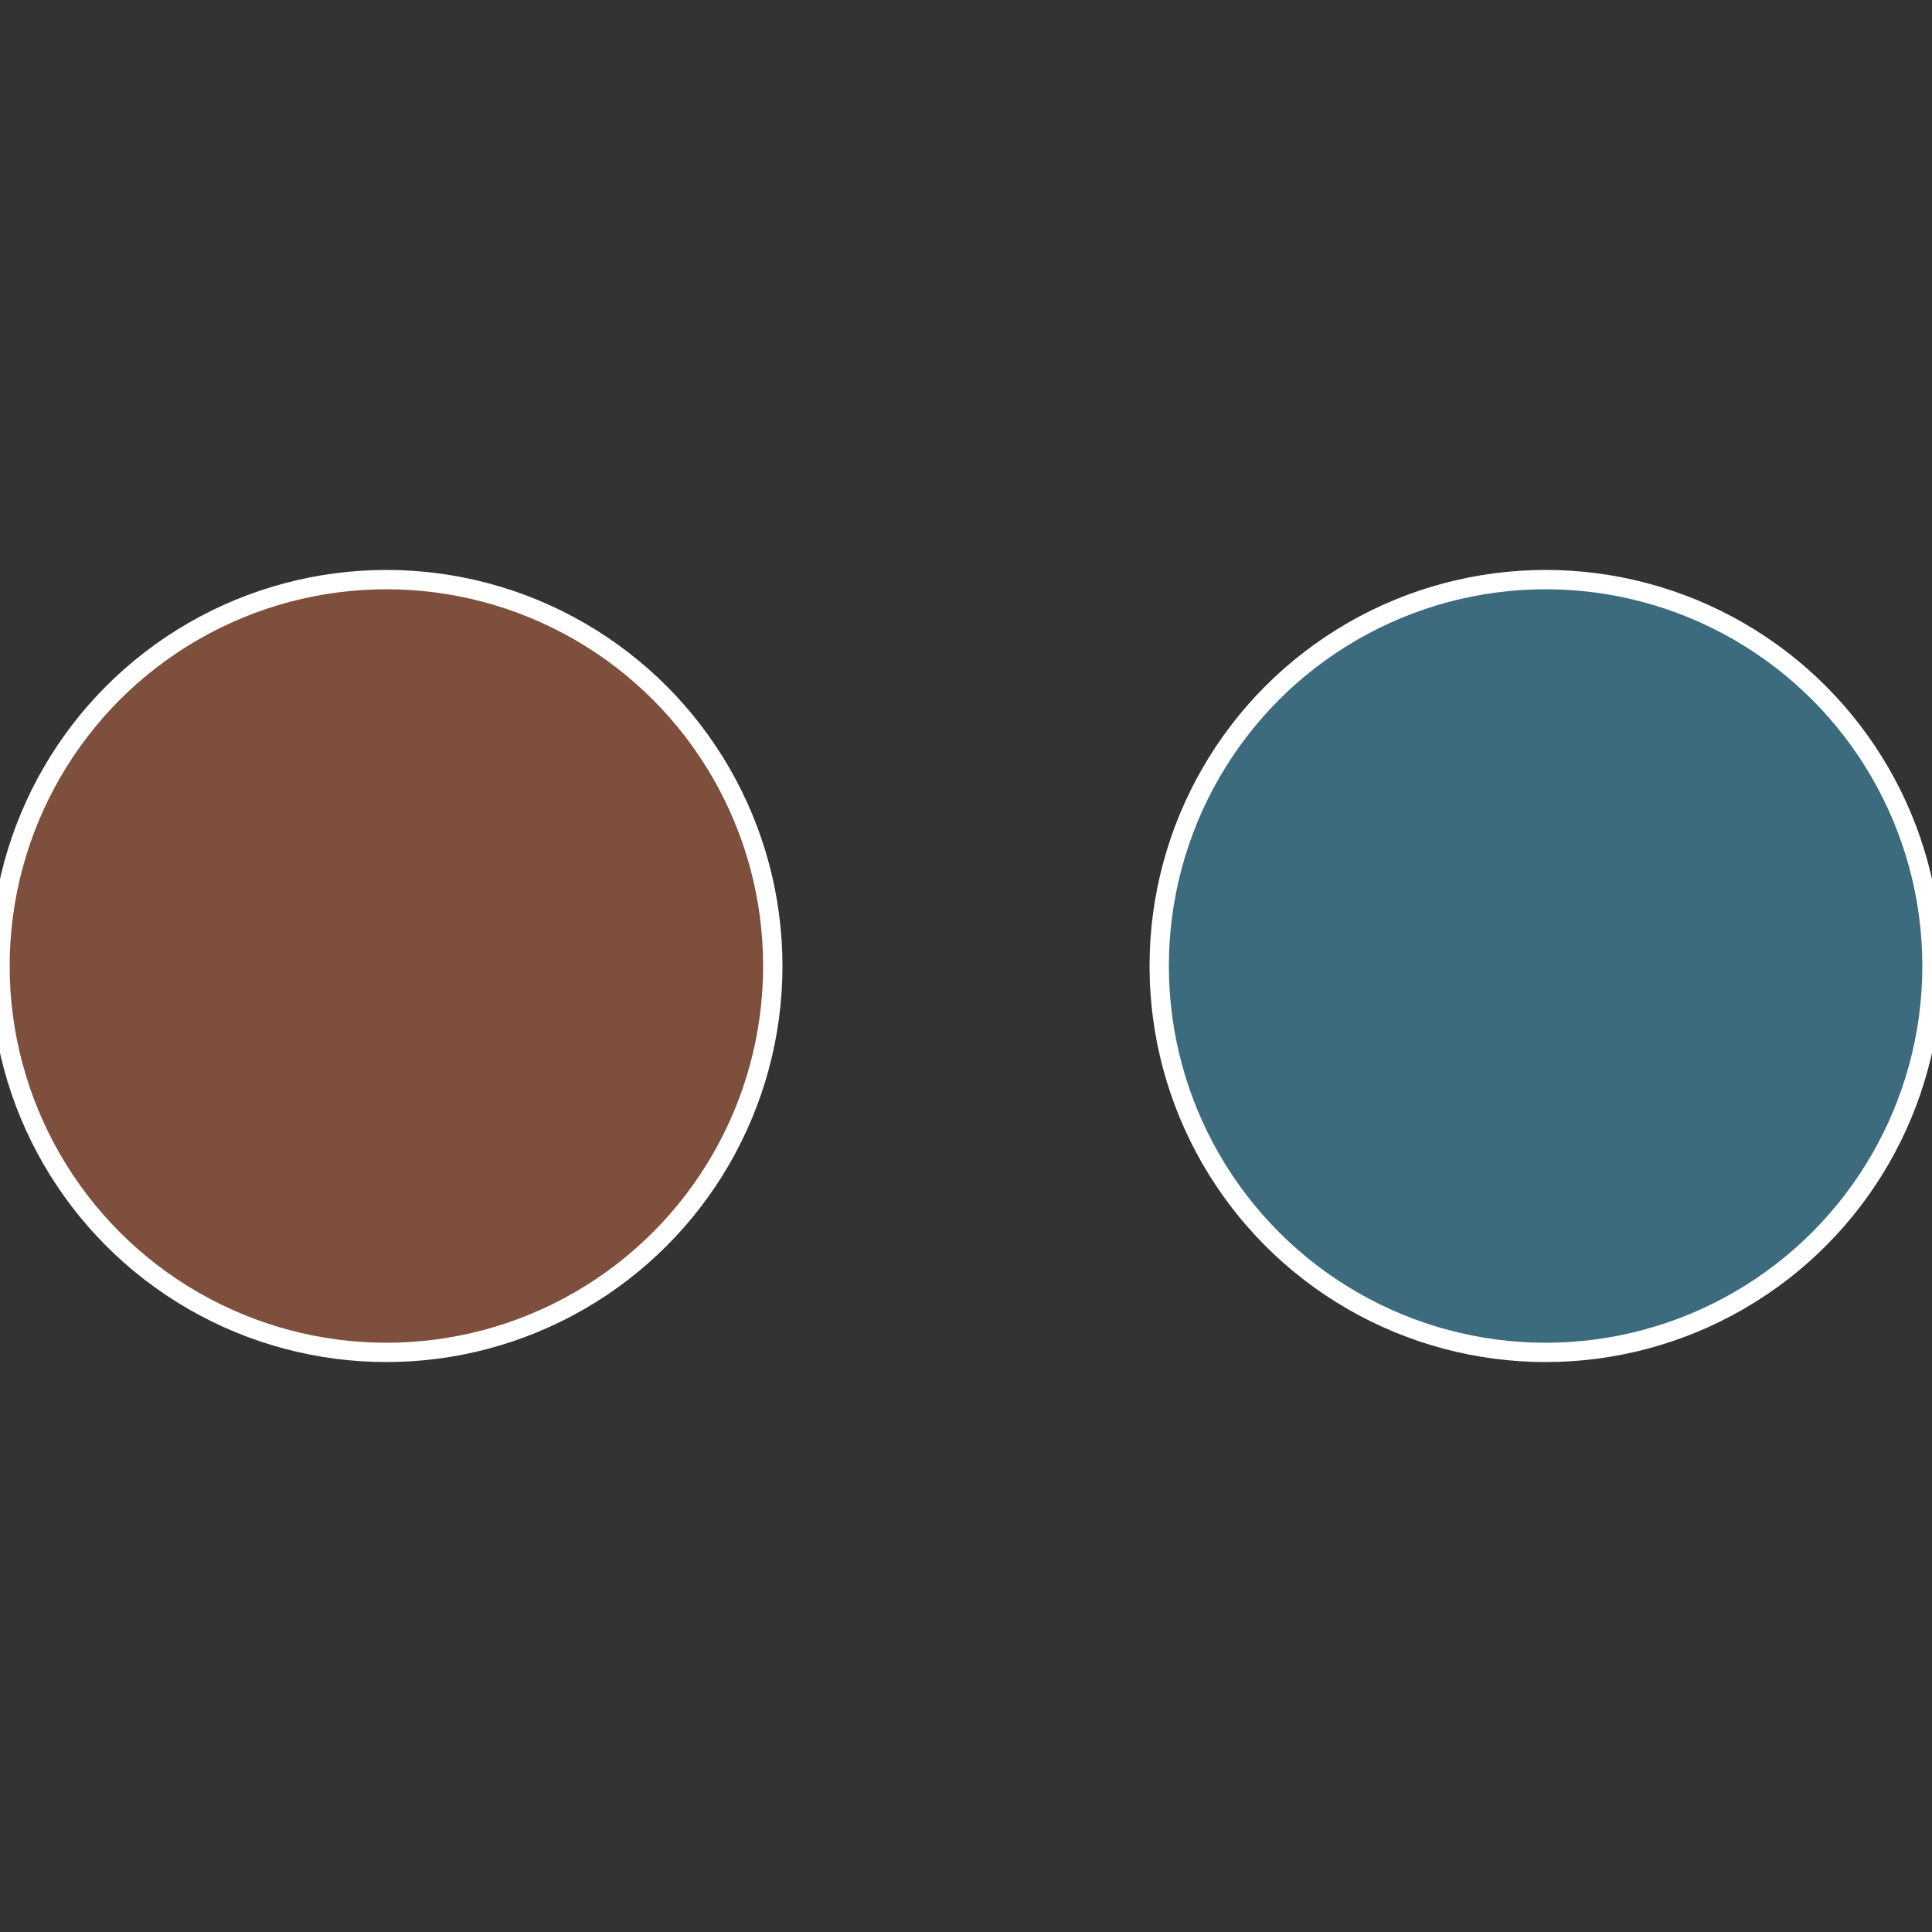
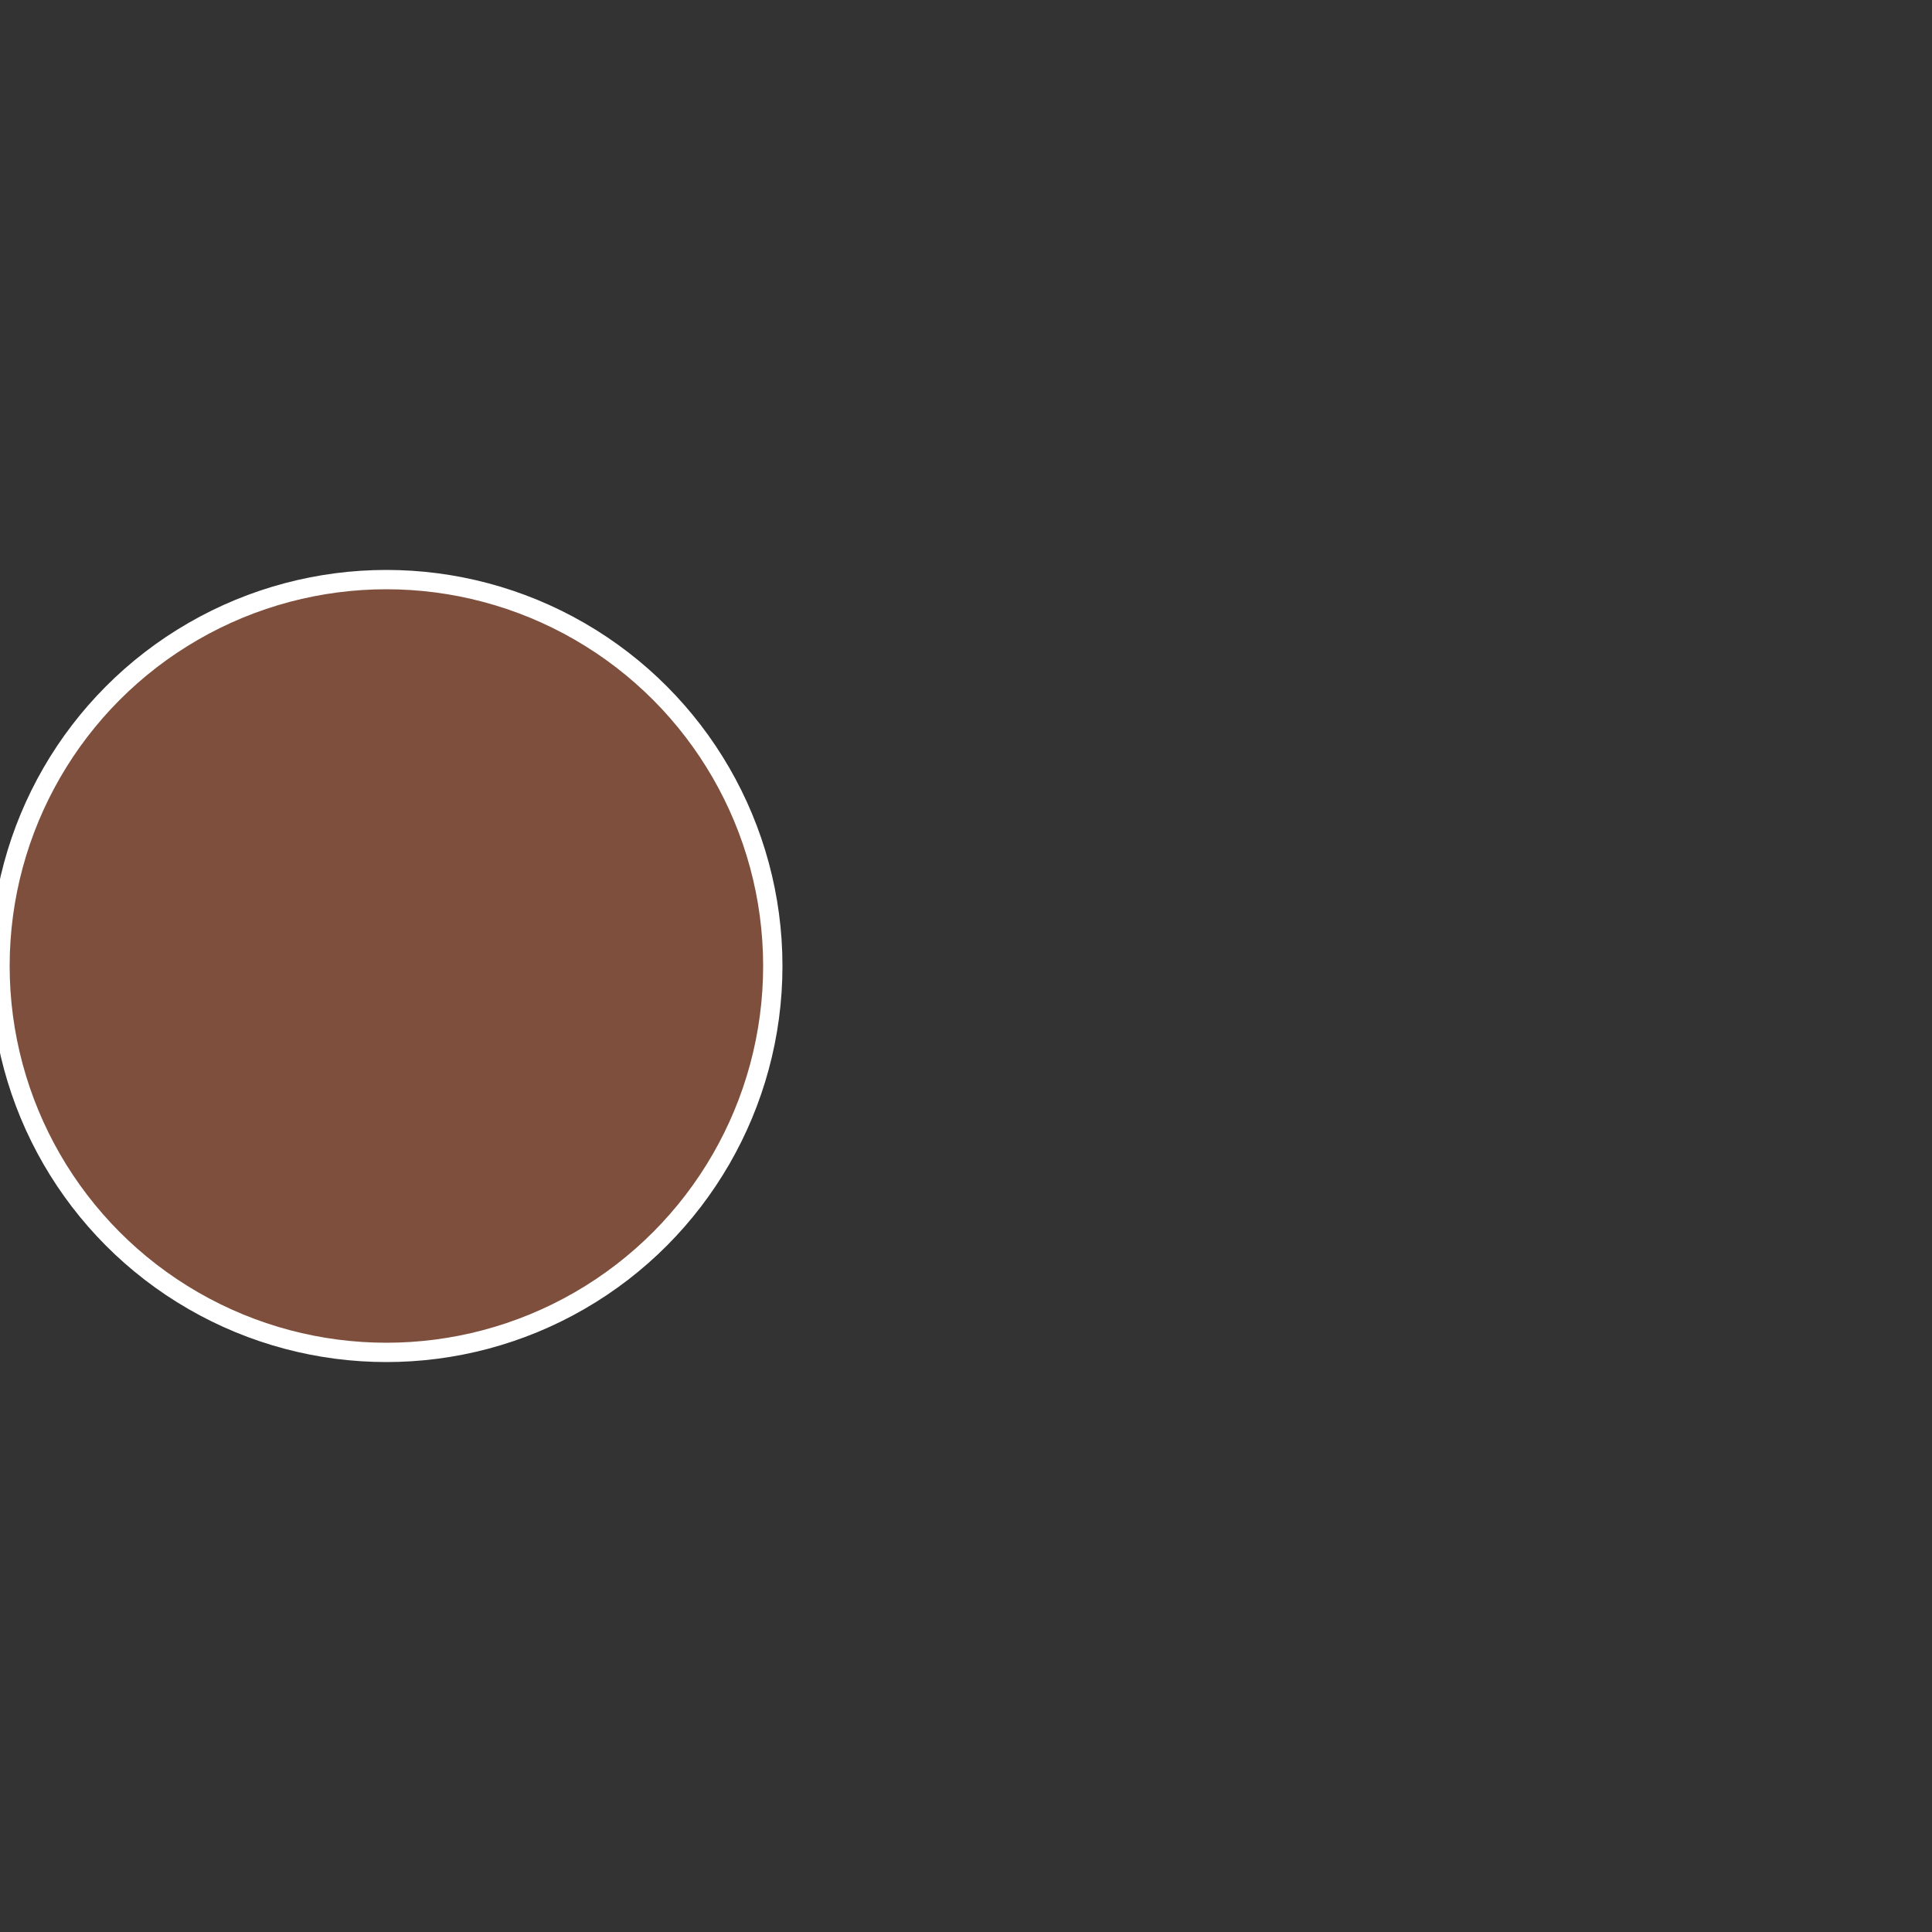
<svg xmlns="http://www.w3.org/2000/svg" width="500" height="500" viewBox="-1 -1 2 2">
  <rect x="-1" y="-1" width="2" height="2" fill="#333333" stroke="none" />
-   <circle cx="0.6" cy="0" r="0.4" fill="#3c6b7e" stroke="#fff" stroke-width="1%" />
  <circle cx="-0.6" cy="7.3478807948841E-17" r="0.4" fill="#7e4f3c" stroke="#fff" stroke-width="1%" />
</svg>